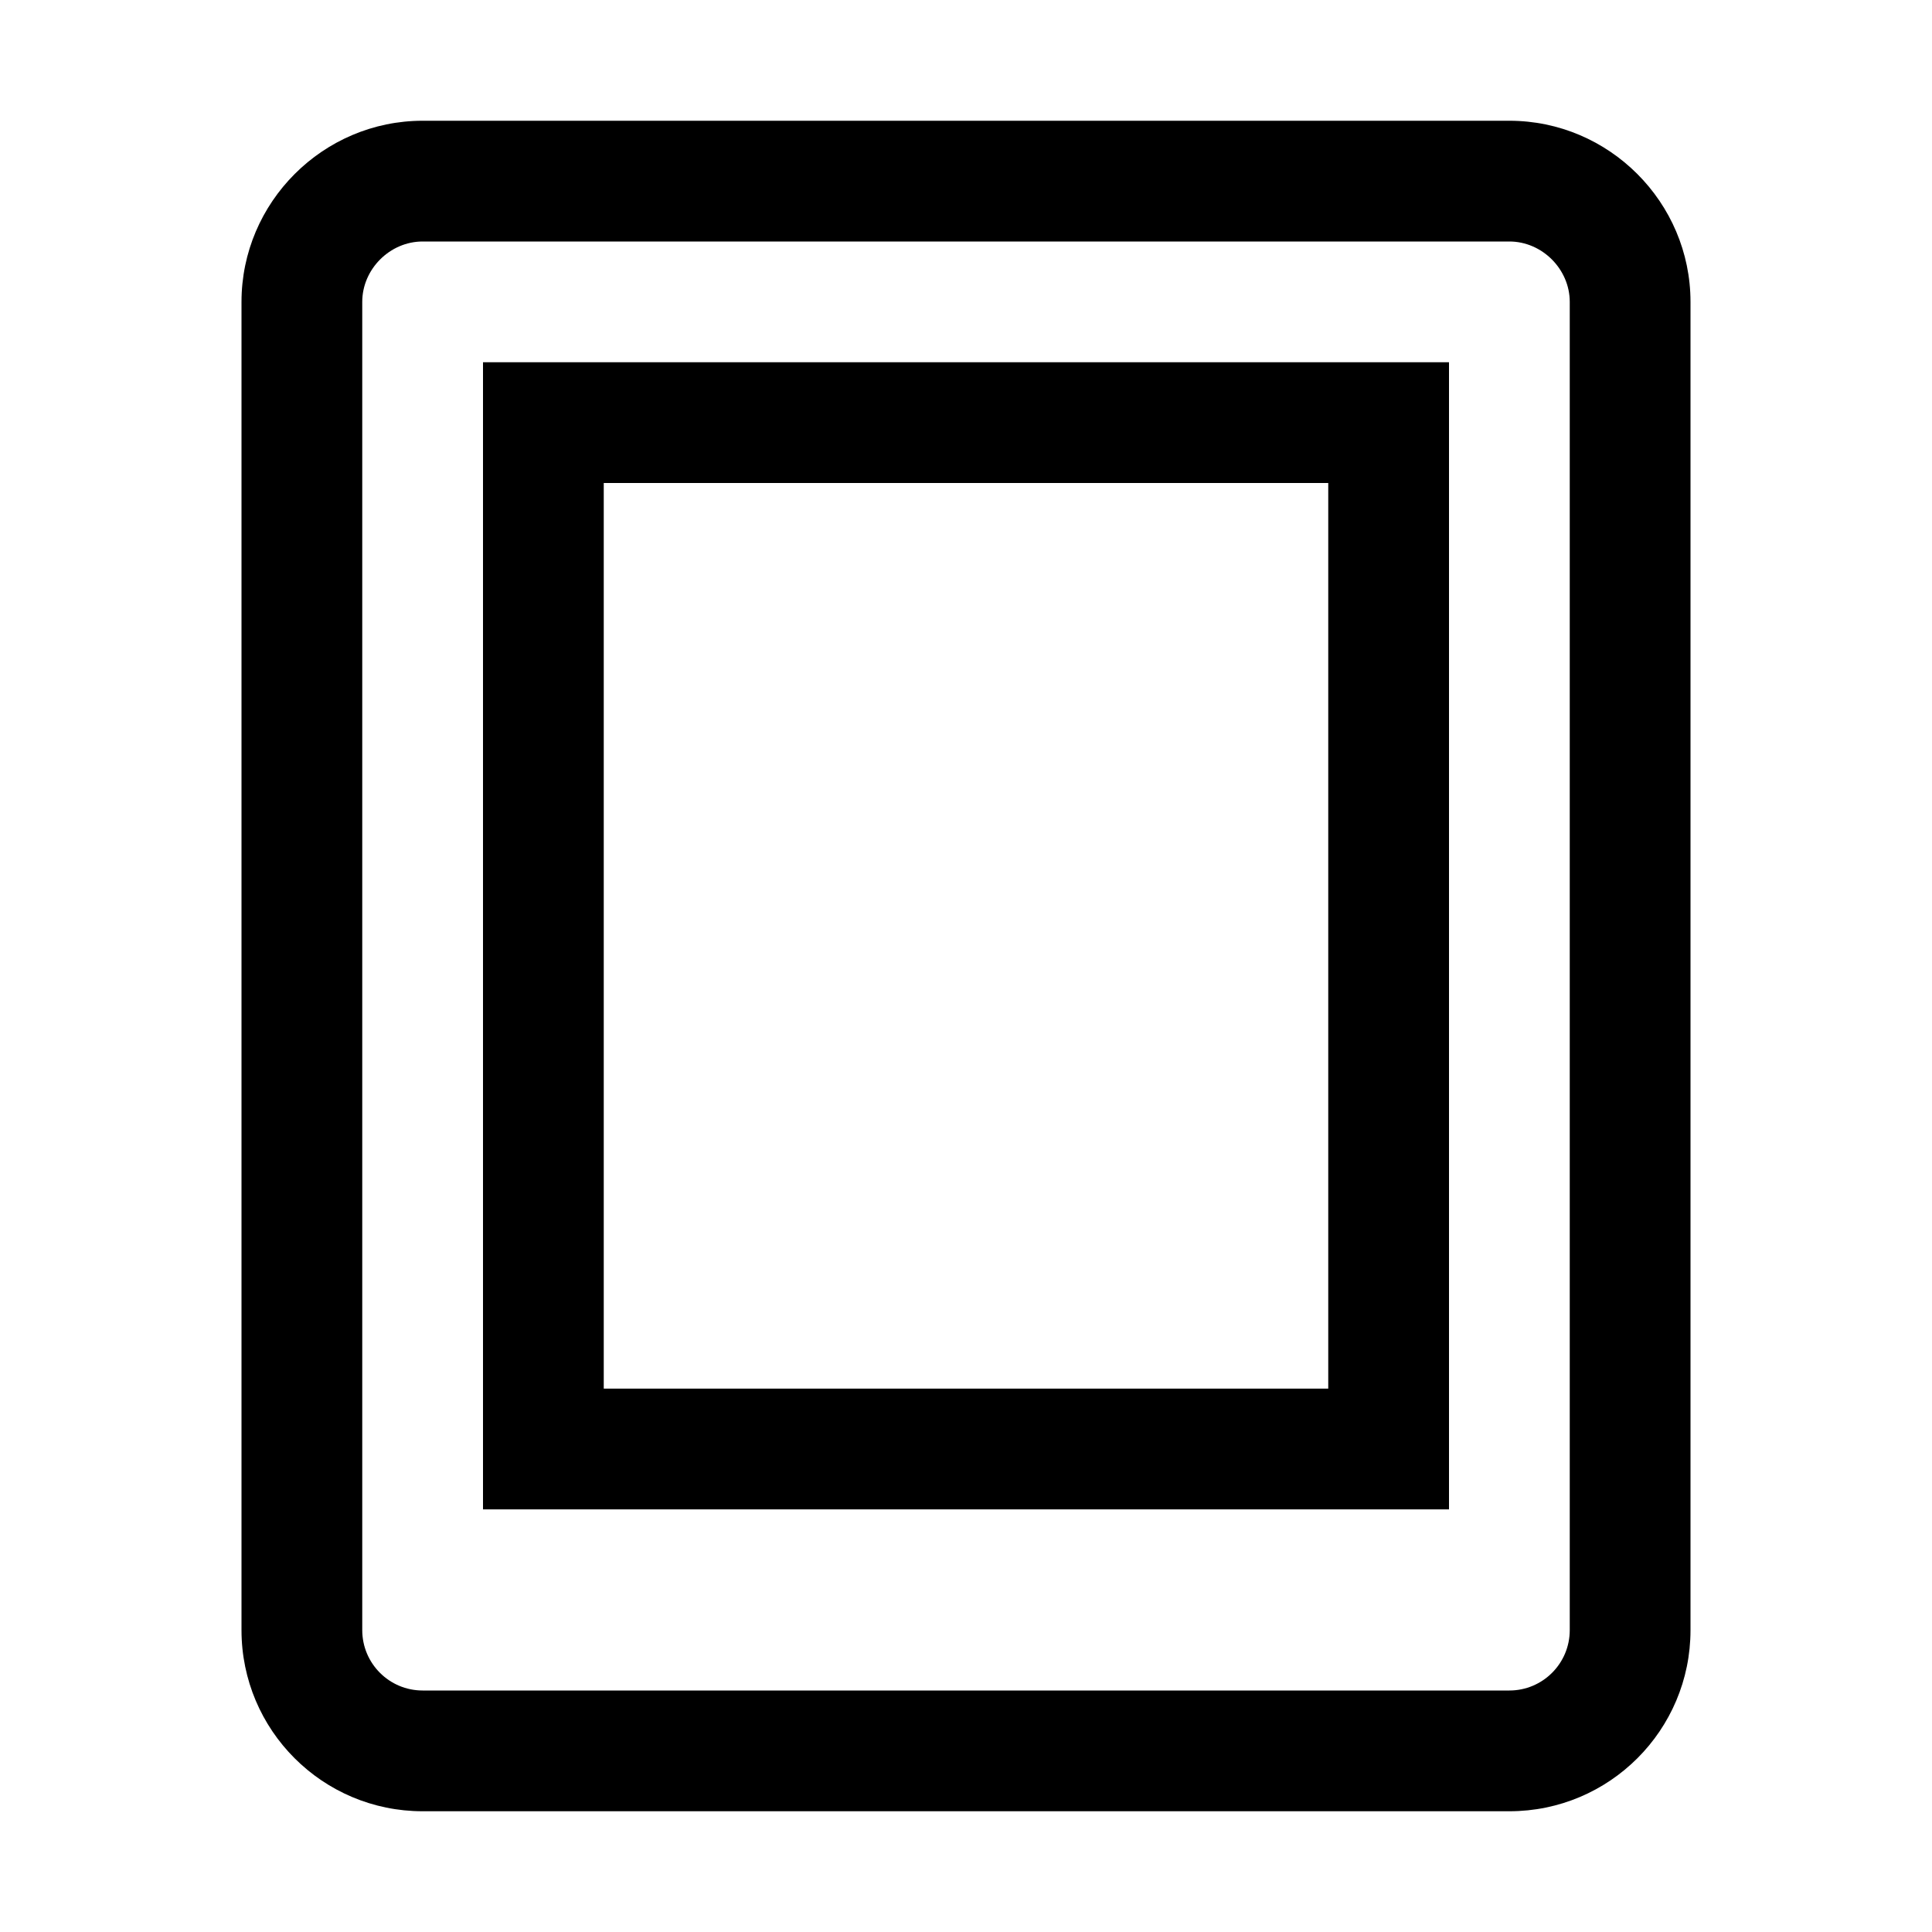
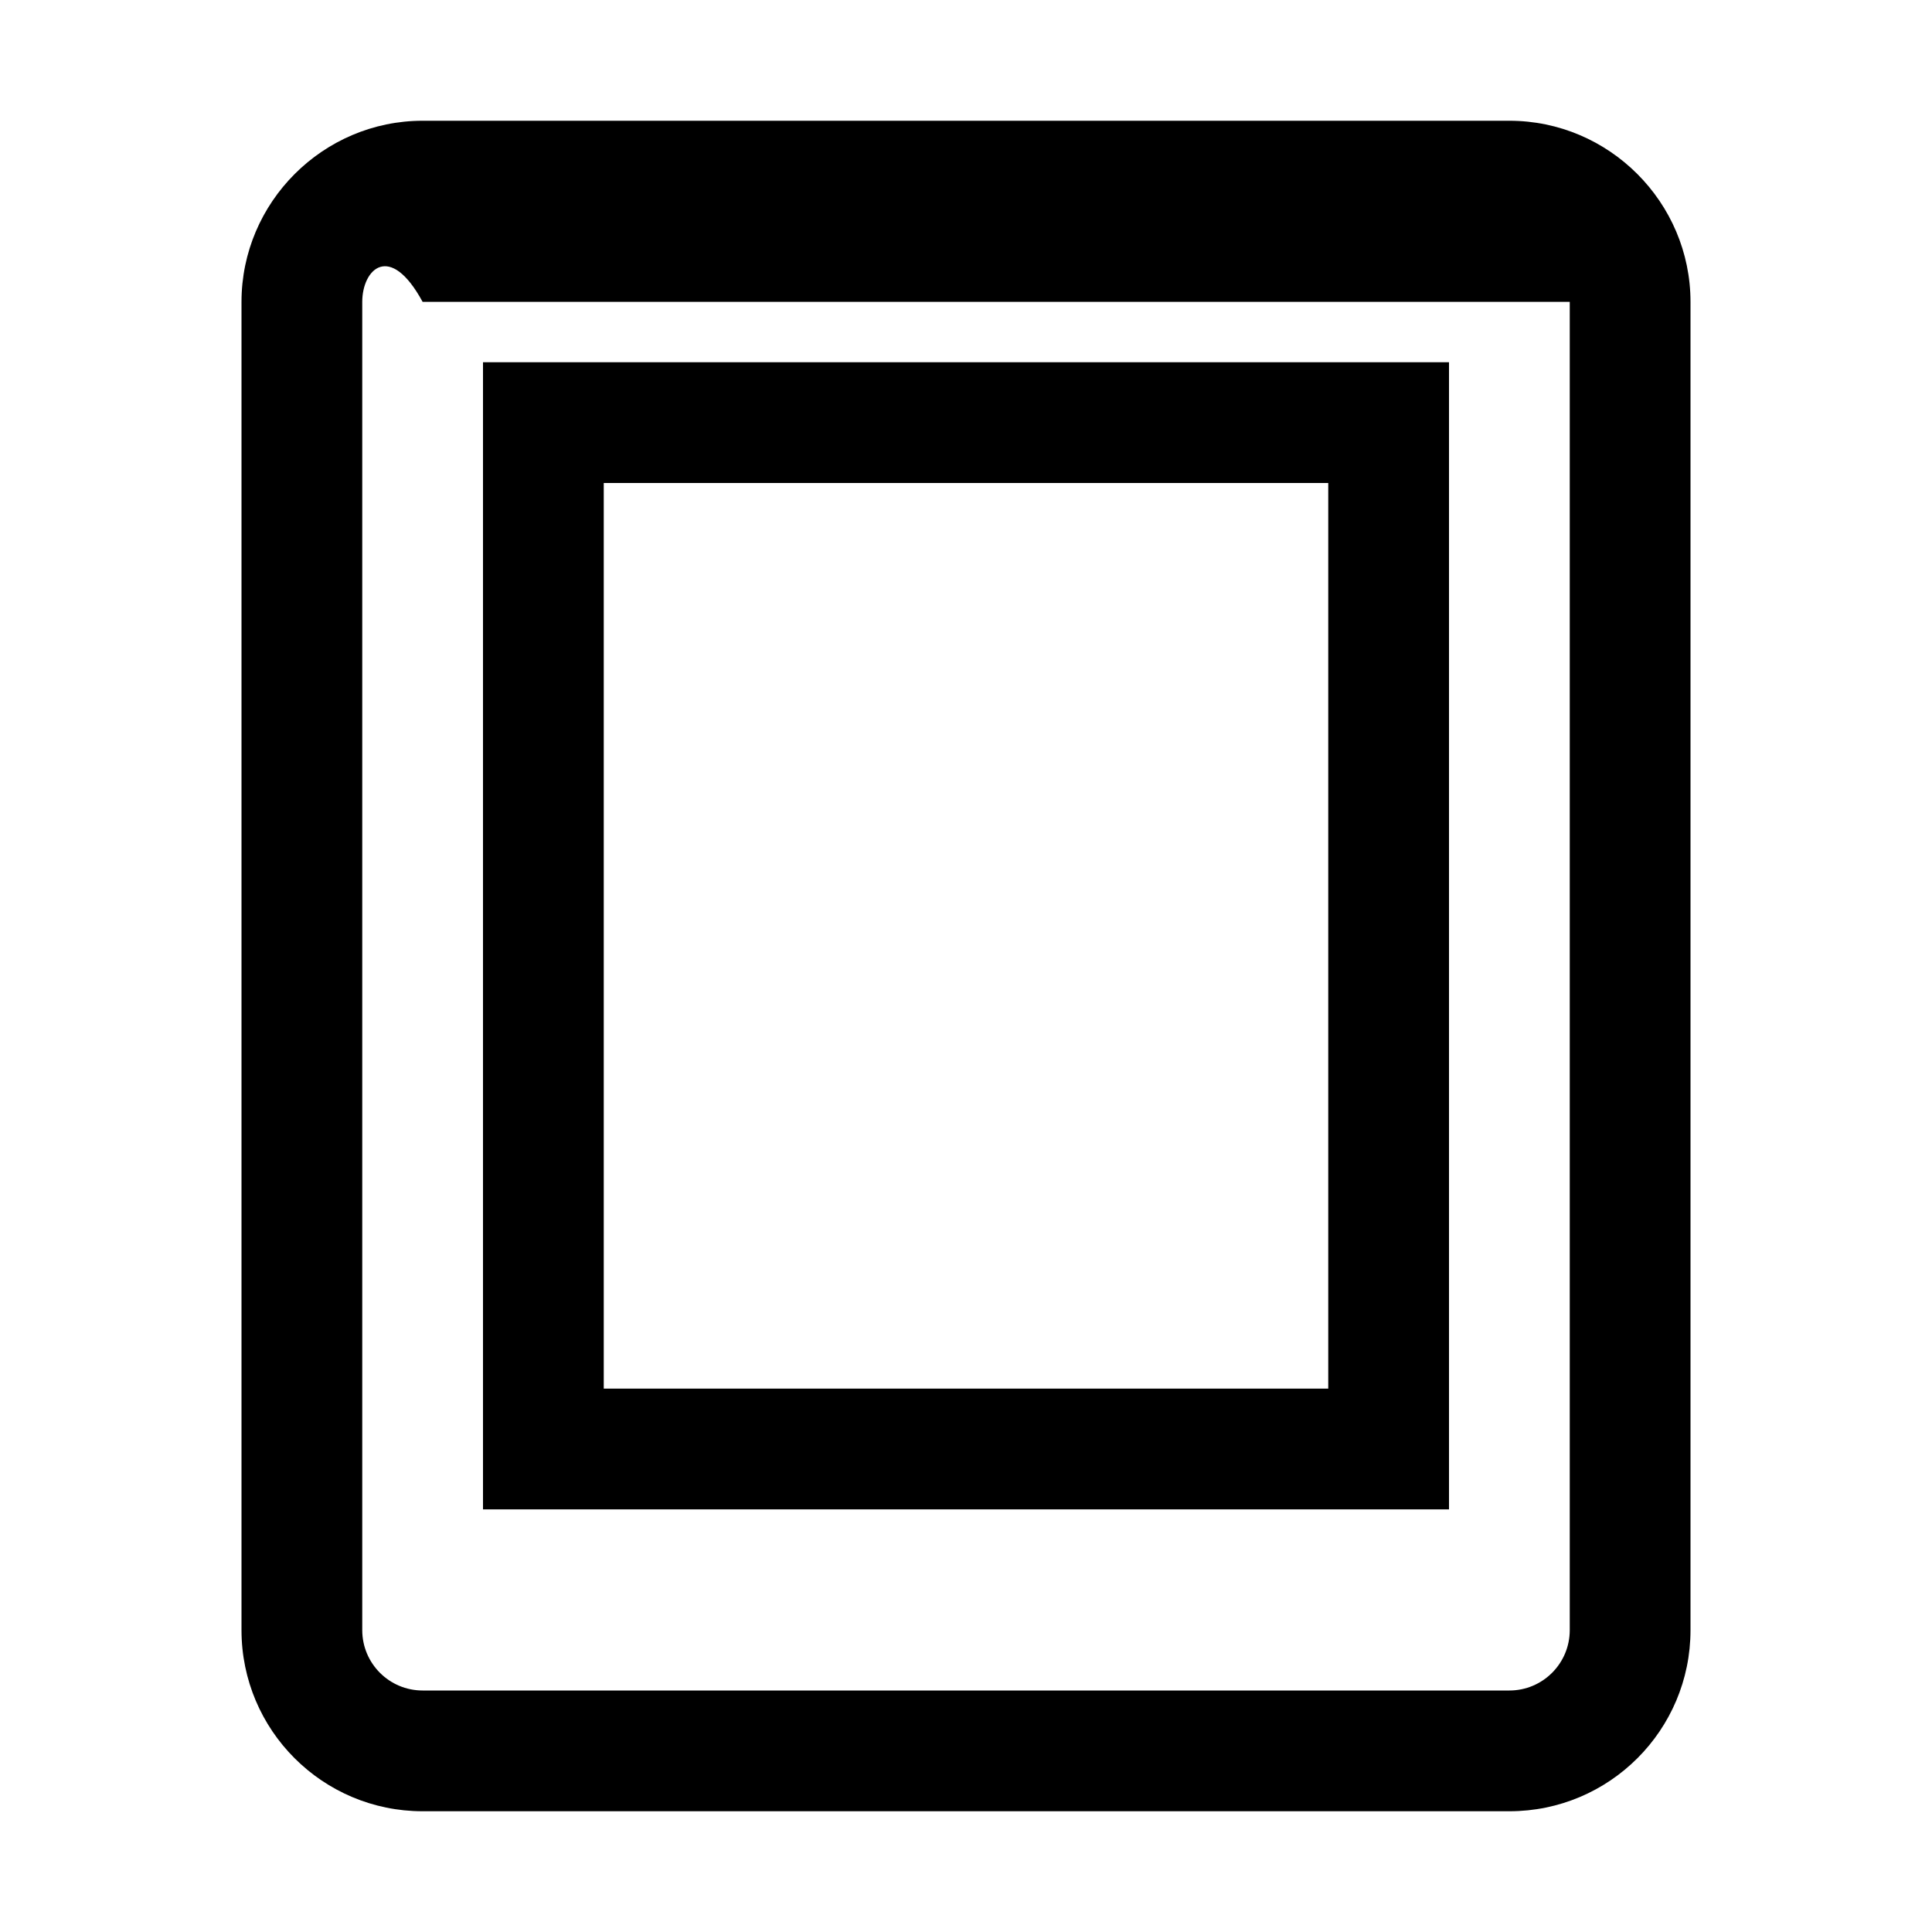
<svg xmlns="http://www.w3.org/2000/svg" width="24" height="24" viewBox="0 0 24 24" fill="none">
-   <path fill-rule="evenodd" clip-rule="evenodd" d="M18.75 21C19.164 21 19.5 20.664 19.5 20.25V3.75C19.5 3.344 19.157 3 18.75 3H5.25C4.843 3 4.5 3.344 4.5 3.75V20.25C4.5 20.664 4.836 21 5.25 21H18.75ZM5.25 1.5H18.75C19.988 1.5 21 2.513 21 3.75V20.25C21 21.493 19.992 22.5 18.75 22.5H5.25C4.008 22.5 3 21.493 3 20.25V3.75C3 2.513 4.013 1.5 5.25 1.5ZM16.5 17.25H7.5V6H16.5V17.25ZM18 18.75H6V4.5H18V18.75Z" fill="black" />
+   <path fill-rule="evenodd" clip-rule="evenodd" d="M18.75 21C19.164 21 19.5 20.664 19.5 20.25V3.75H5.25C4.843 3 4.5 3.344 4.5 3.75V20.25C4.5 20.664 4.836 21 5.25 21H18.75ZM5.25 1.5H18.75C19.988 1.5 21 2.513 21 3.75V20.25C21 21.493 19.992 22.5 18.75 22.5H5.25C4.008 22.5 3 21.493 3 20.25V3.75C3 2.513 4.013 1.5 5.25 1.5ZM16.5 17.25H7.5V6H16.5V17.25ZM18 18.75H6V4.5H18V18.75Z" fill="black" />
</svg>